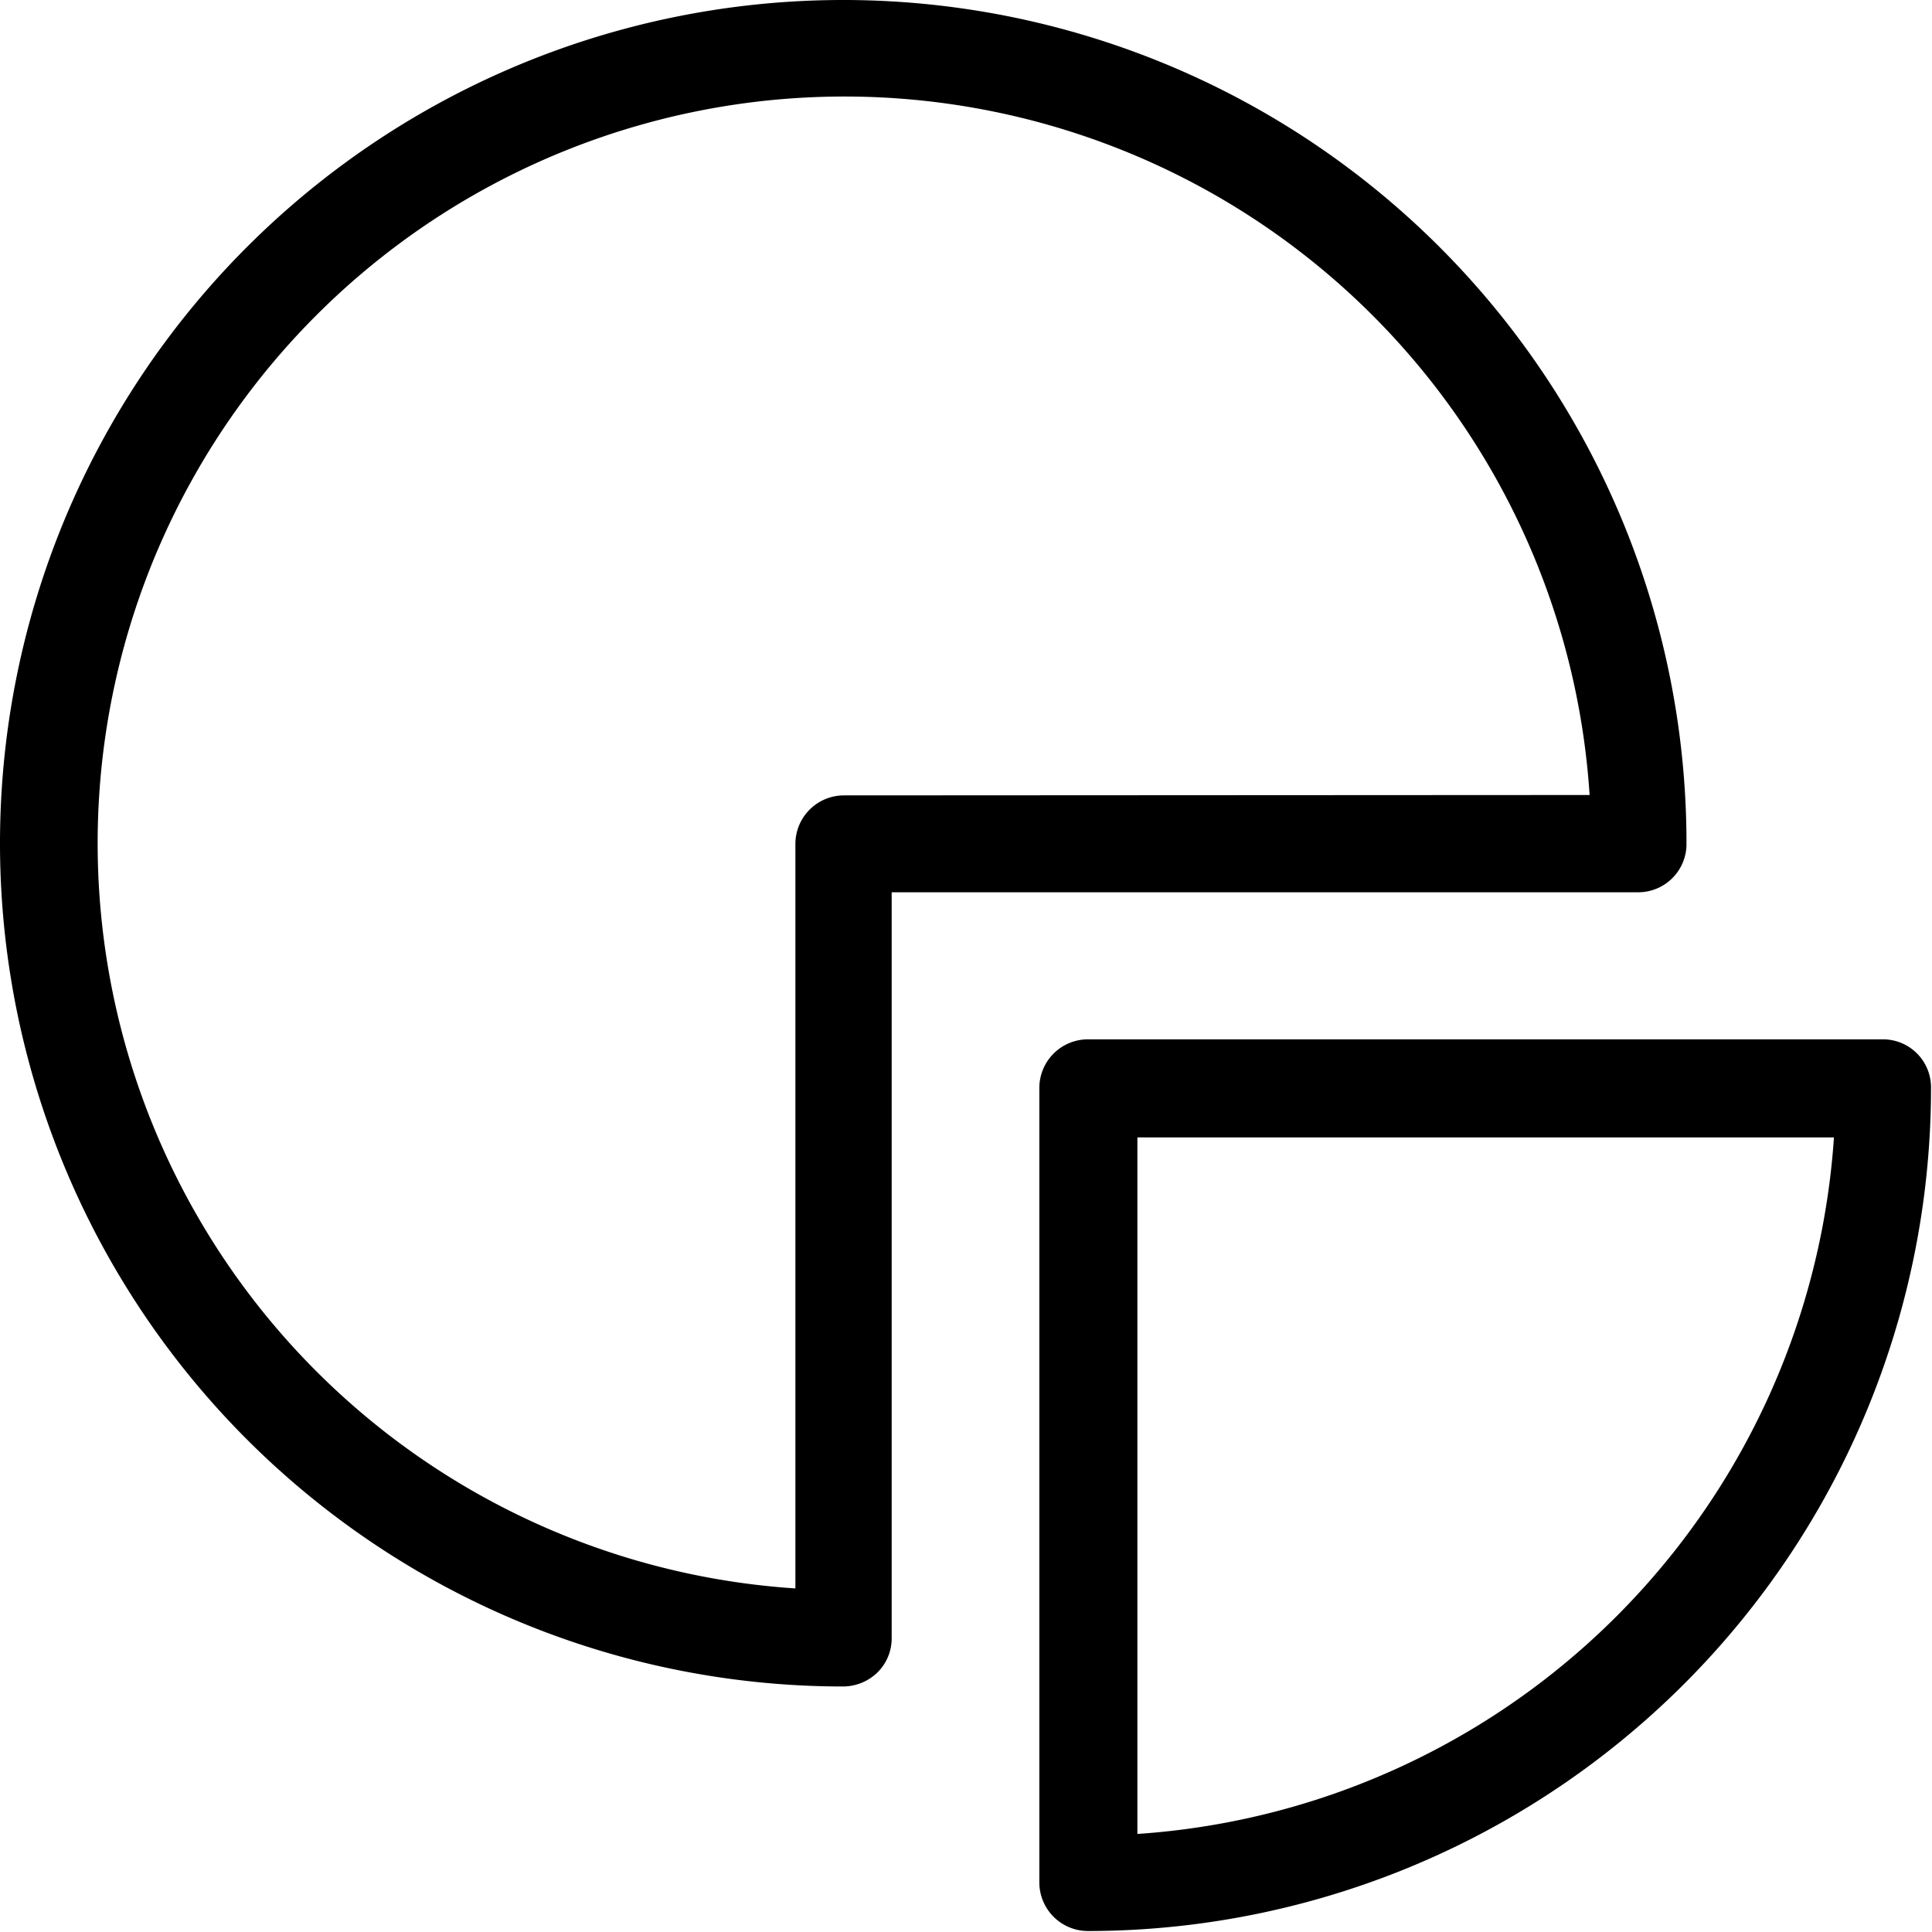
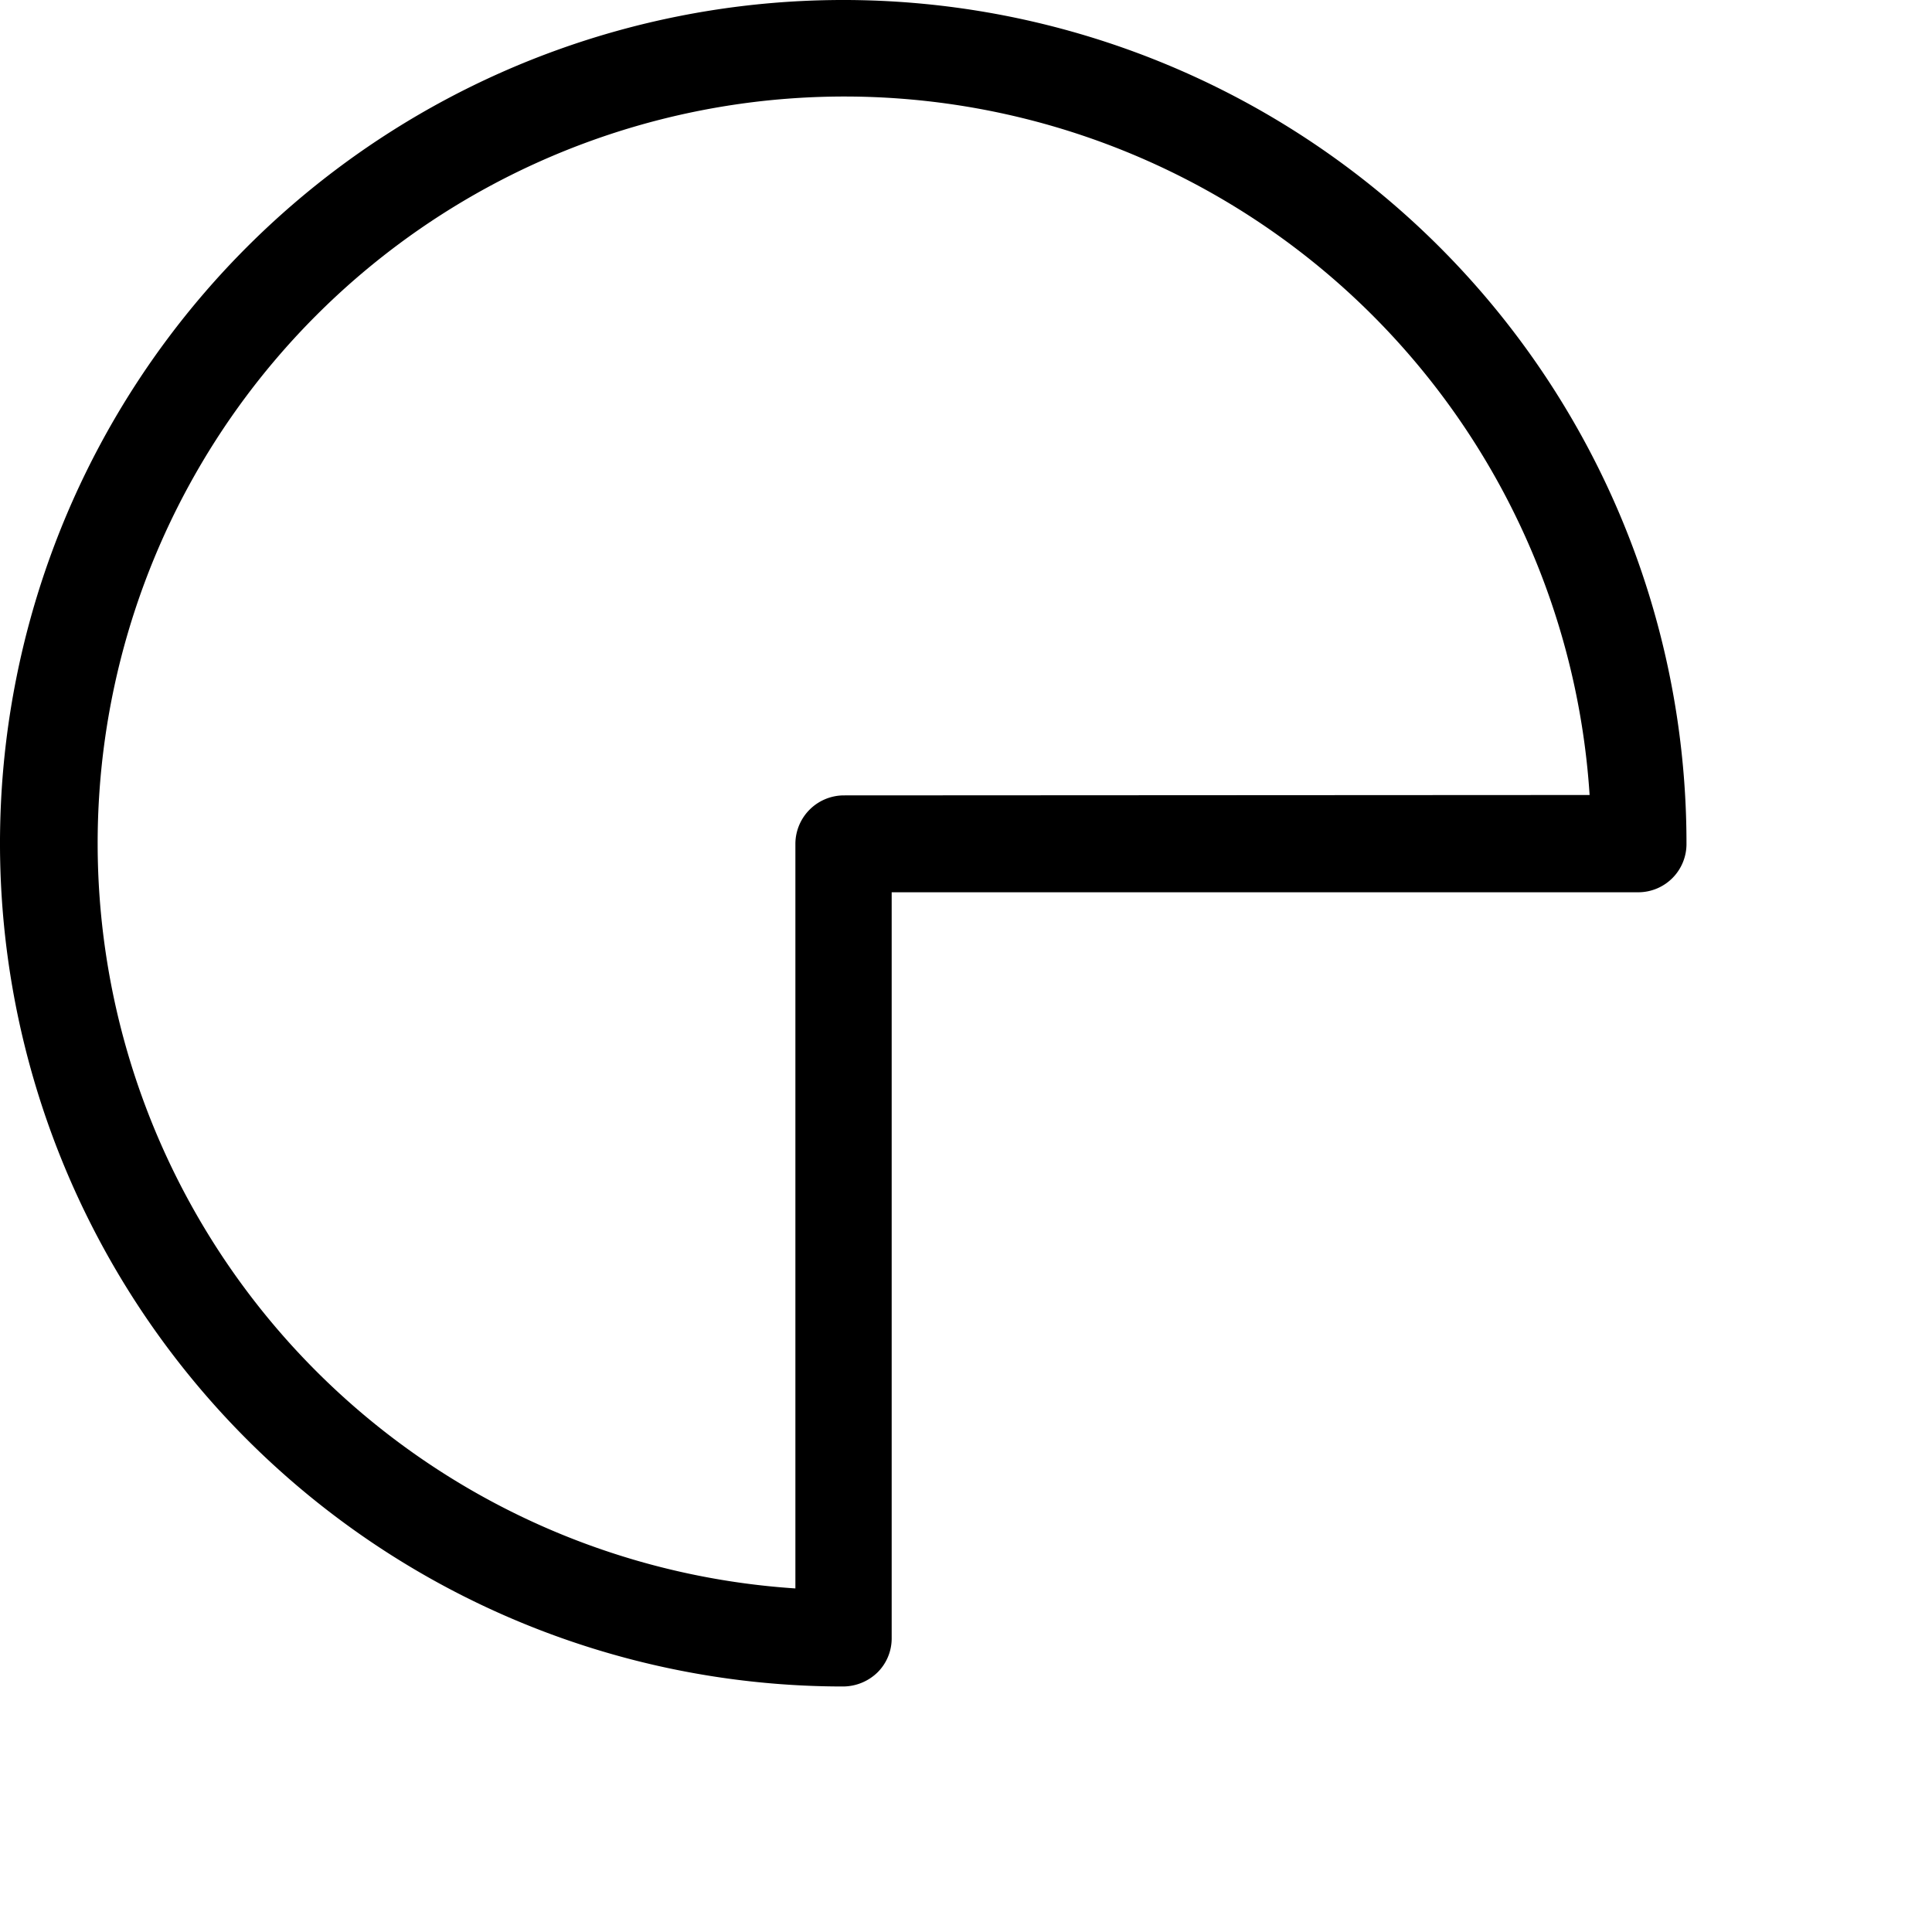
<svg xmlns="http://www.w3.org/2000/svg" width="98.52" height="98.52" viewBox="0 0 98.52 98.52">
  <title>Asset 3</title>
  <g id="8d349202-e6d7-405c-8524-67af81f8bbf8" data-name="Layer 2">
    <g id="73a75116-7ea4-4e9b-b1d2-d0da28417e85" data-name="Layer 1">
      <path d="M86,43A43,43,0,1,0,43,86a2.53,2.53,0,0,0,1.75-.72,2.44,2.44,0,0,0,.72-1.75V45.5H83.57A2.46,2.46,0,0,0,86,43ZM43,40.56A2.48,2.48,0,0,0,40.56,43V81a38.08,38.08,0,1,1,40.5-40.46Z" />
-       <path d="M96.07,53H55.51A2.48,2.48,0,0,0,53,55.51V96a2.48,2.48,0,0,0,2.47,2.47,43,43,0,0,0,43-43A2.45,2.45,0,0,0,96.07,53ZM58,93.52V58H93.52A38.17,38.17,0,0,1,58,93.52Z" />
    </g>
  </g>
</svg>